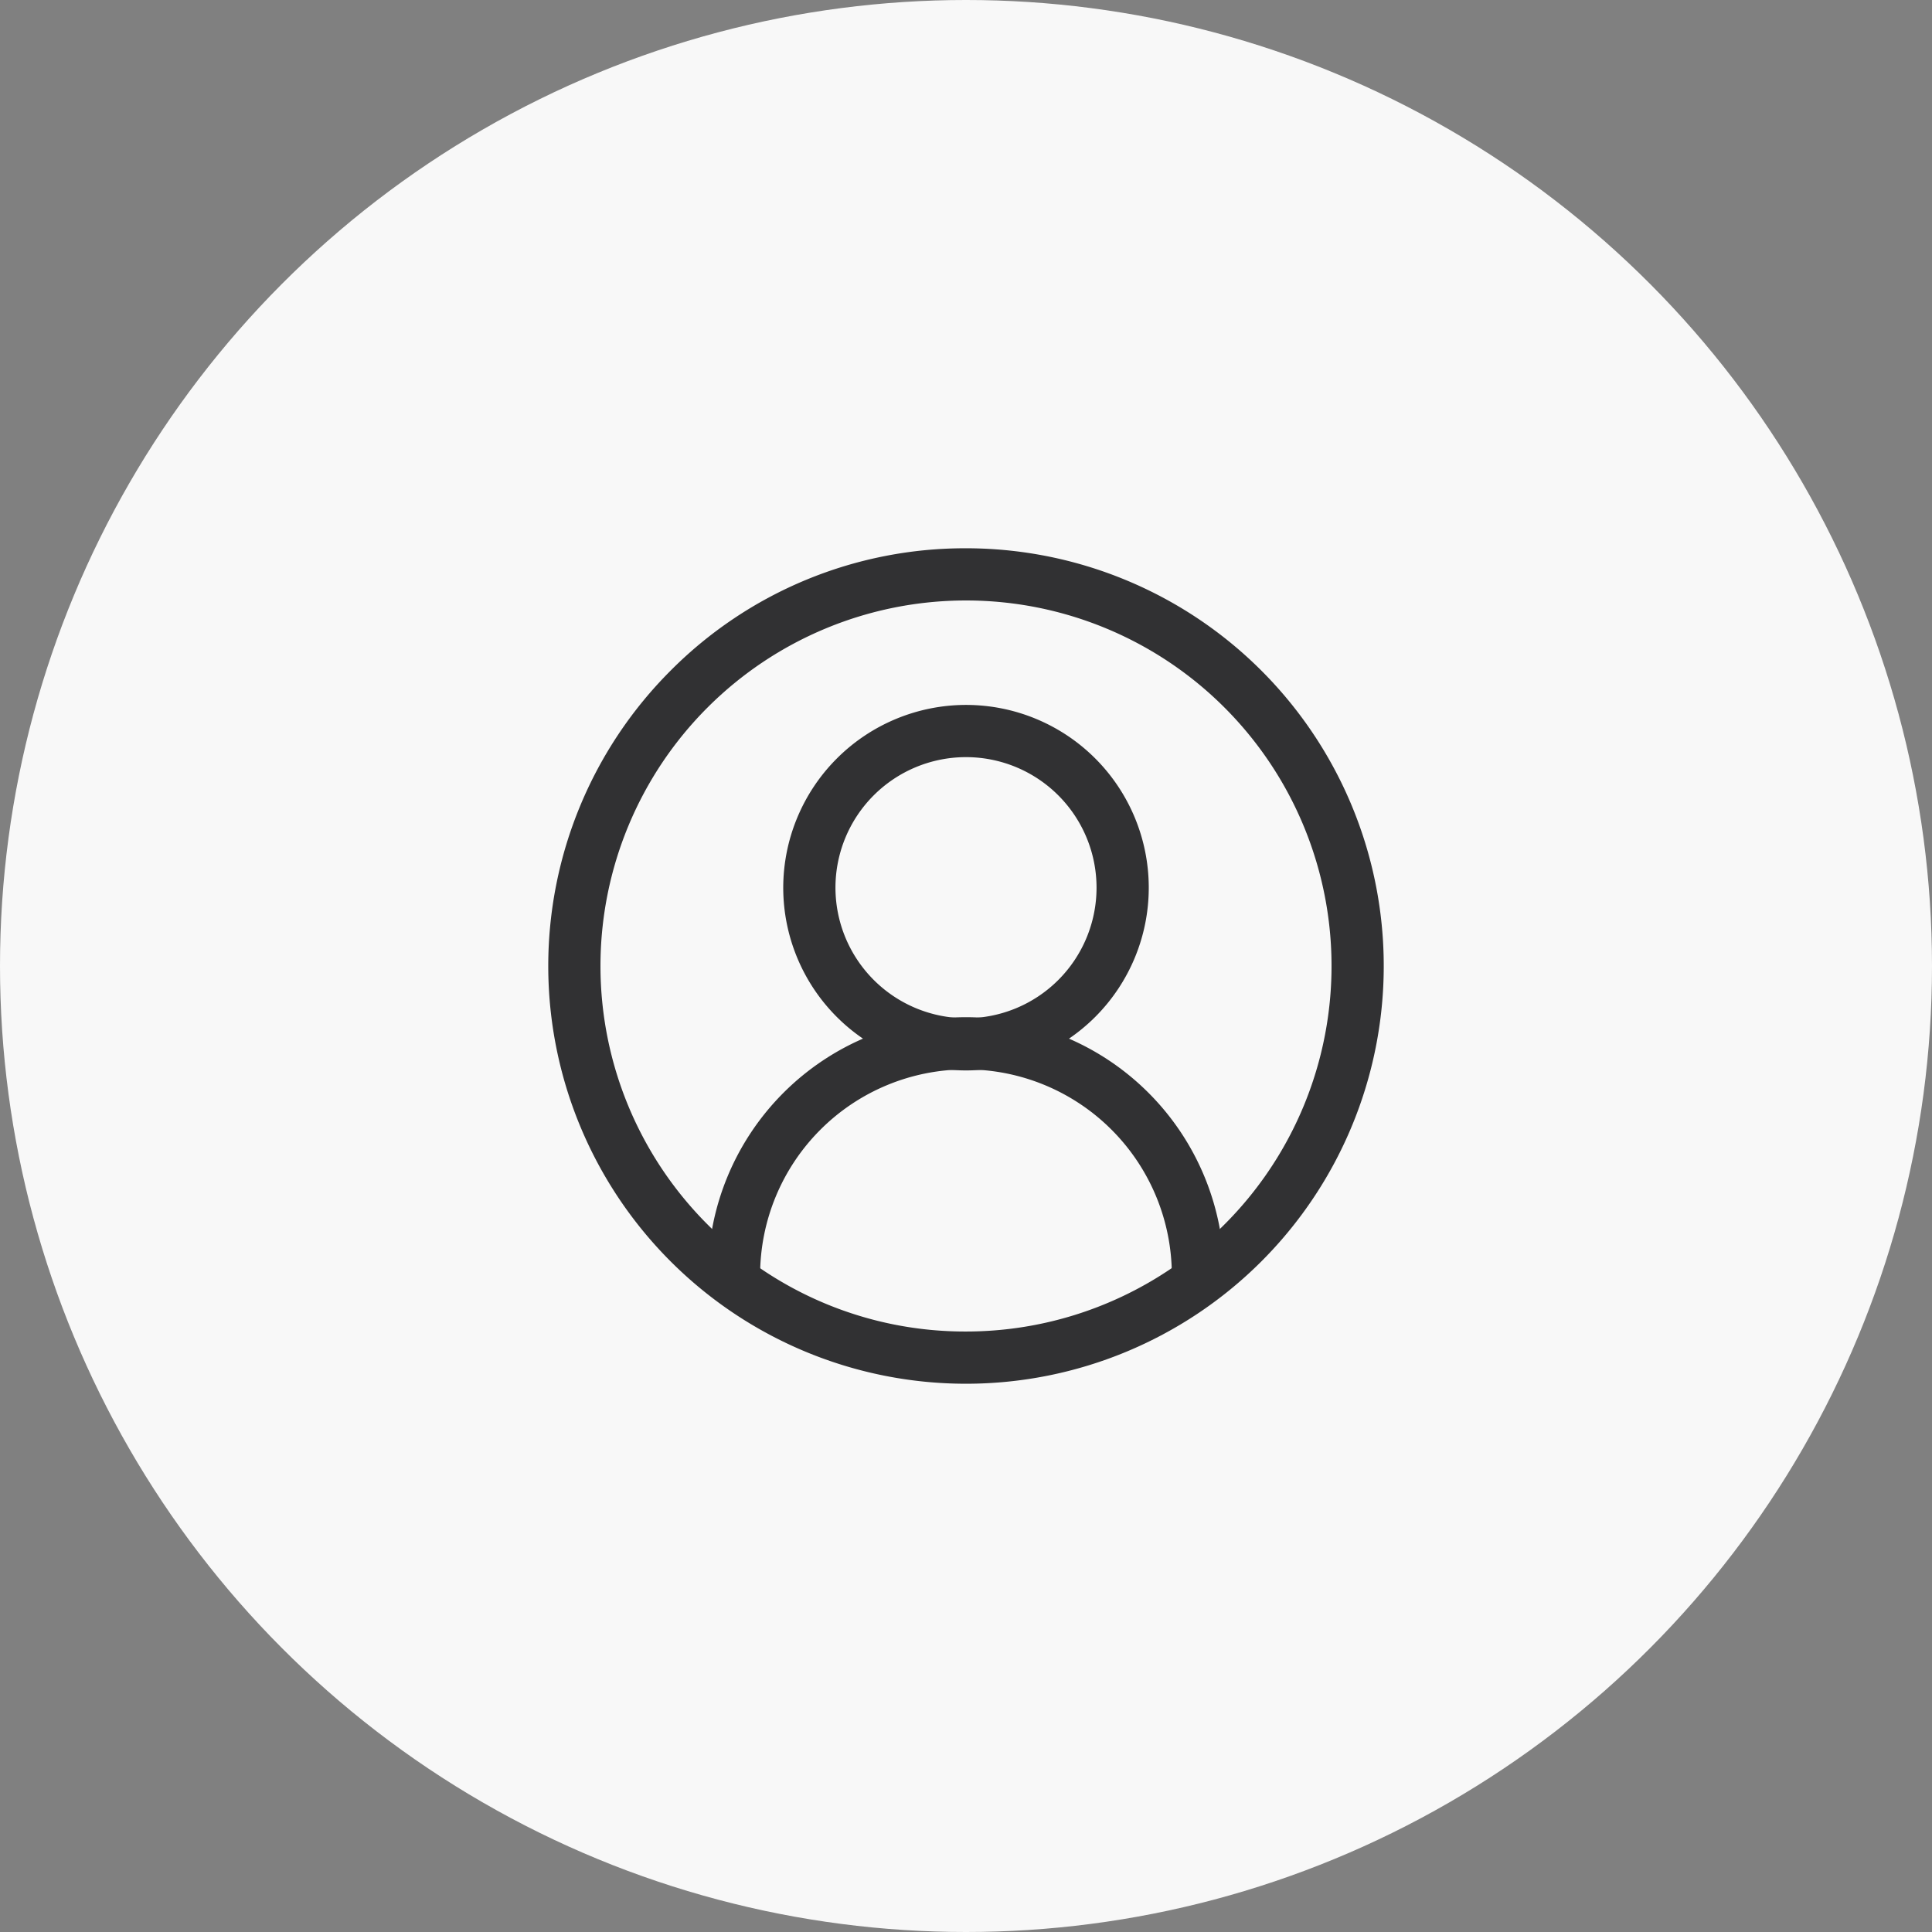
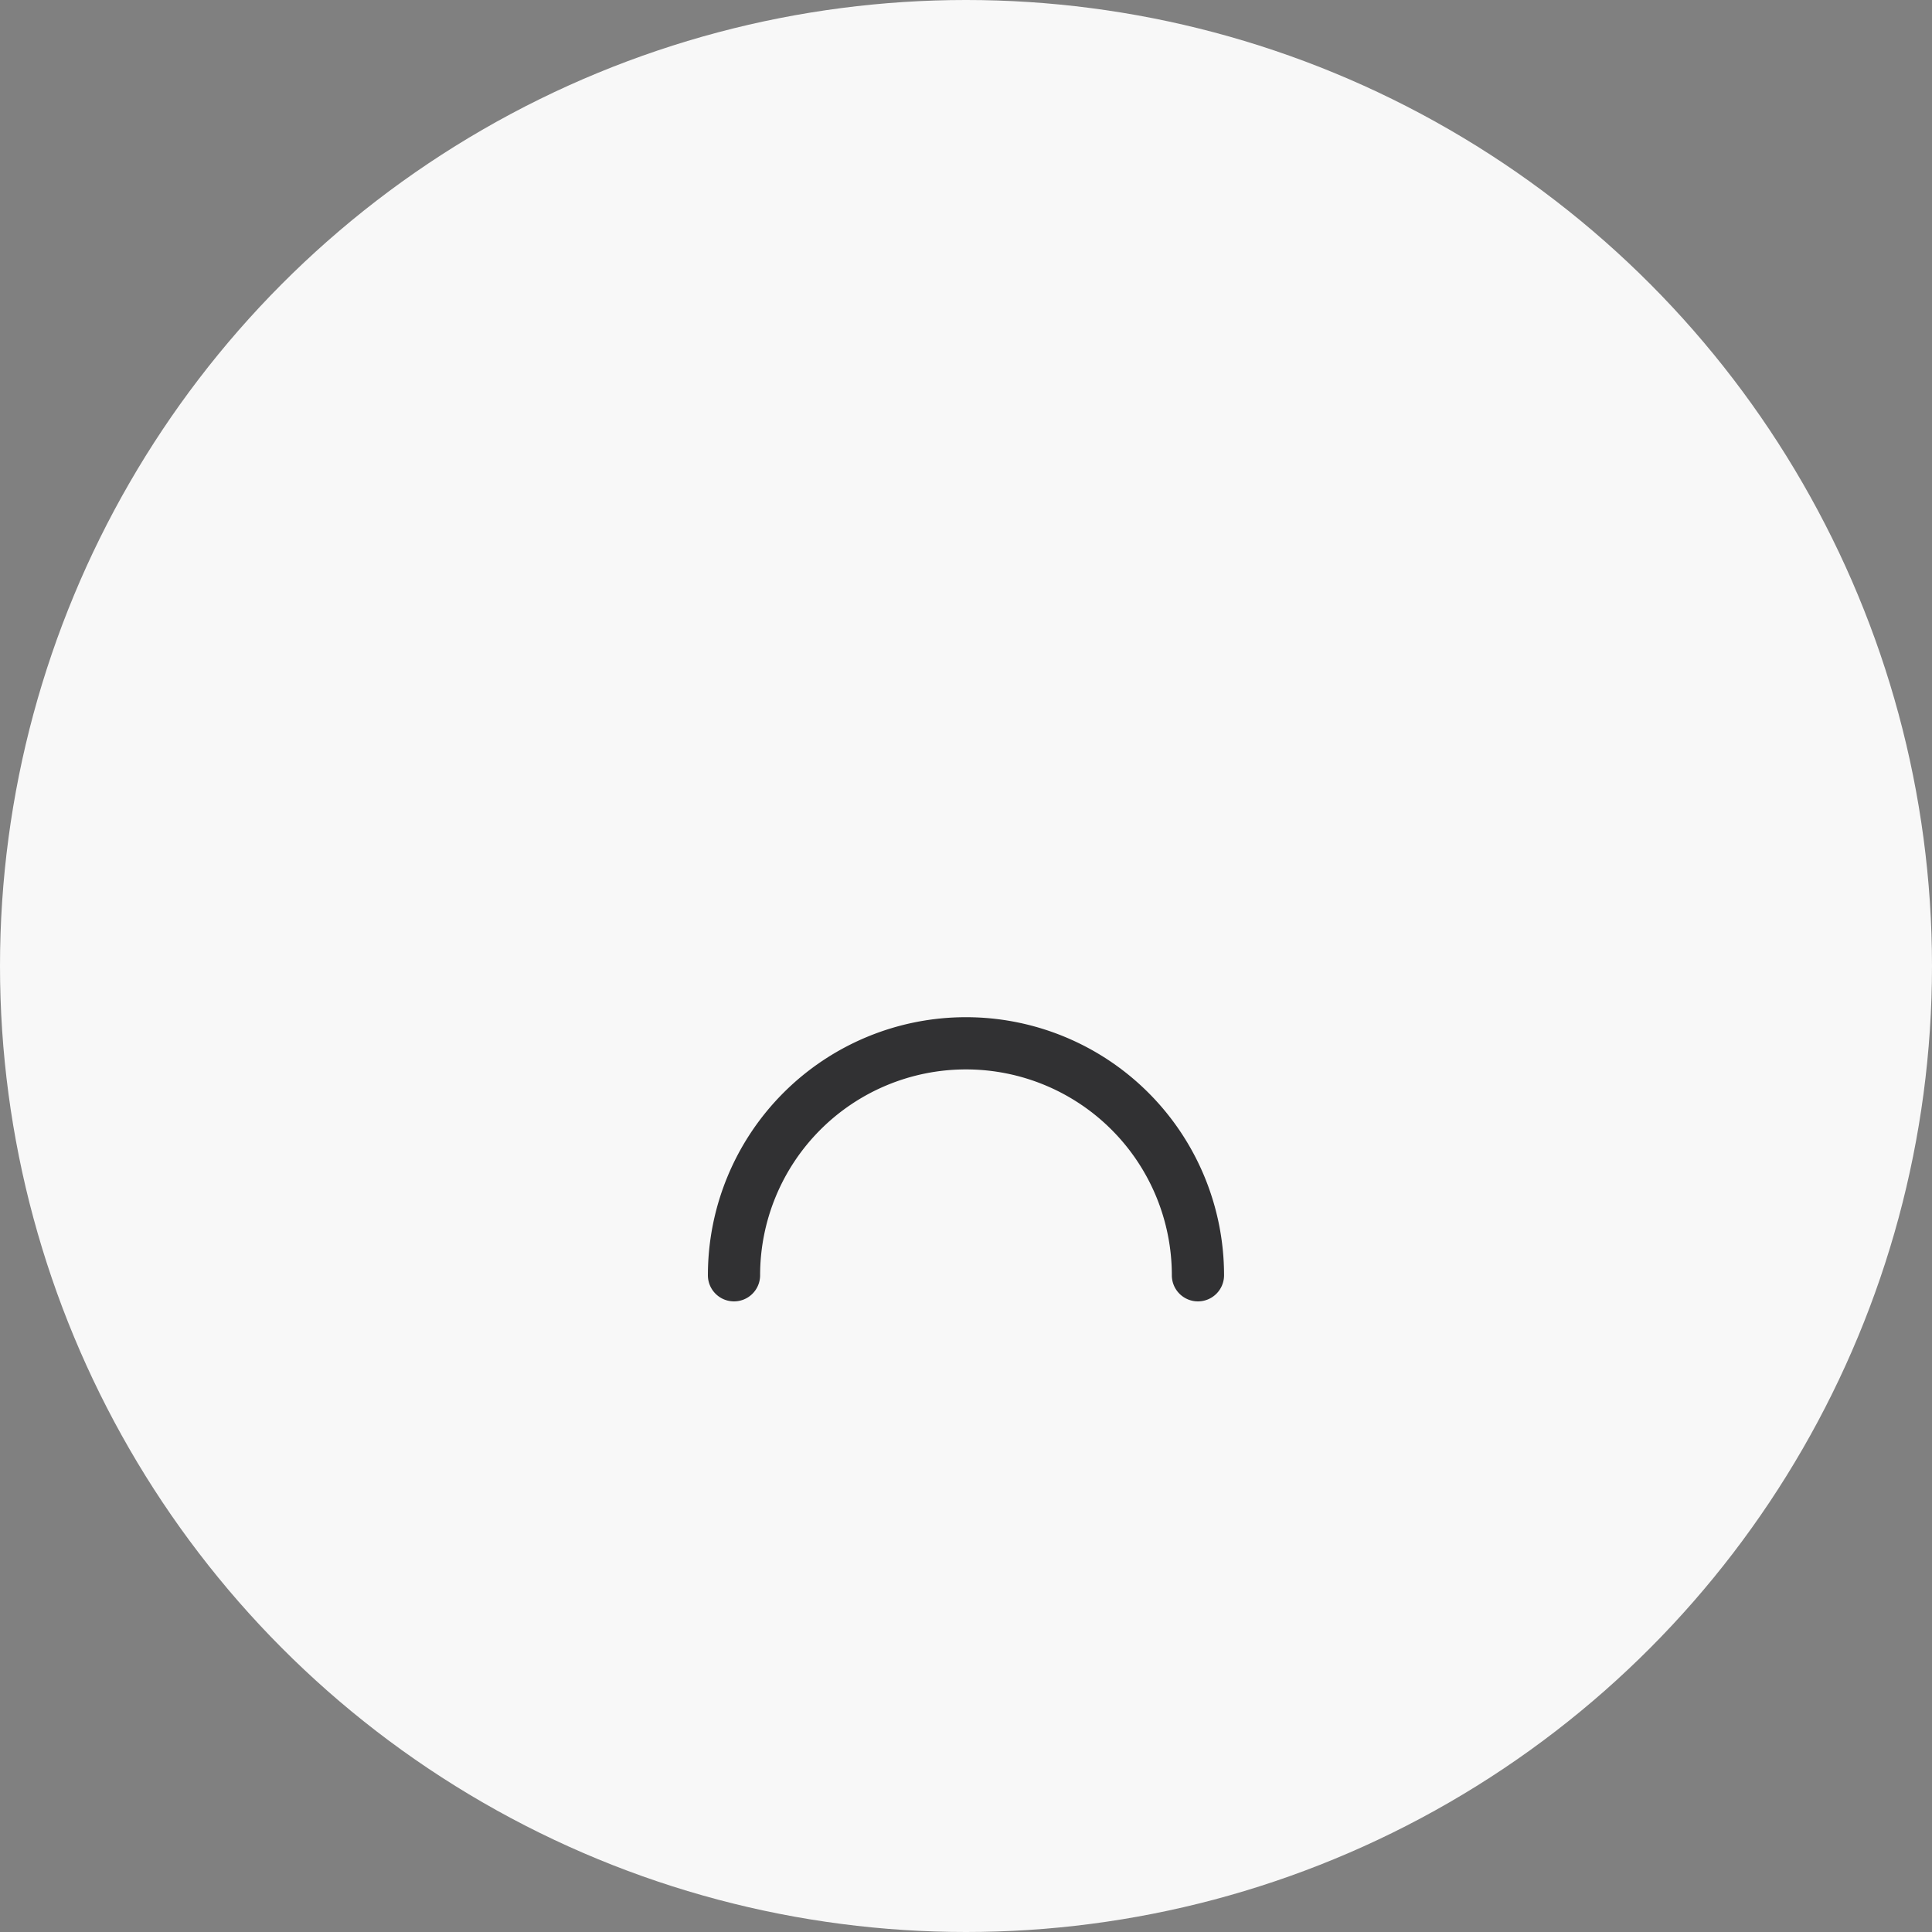
<svg xmlns="http://www.w3.org/2000/svg" width="74" height="74" viewBox="0 0 74 74">
  <rect x="0" y="0" width="74" height="74" fill="#808080" stroke="none" />
  <defs />
  <g id="Icon-enjeux-facturation">
    <circle id="Ellipse_392" cx="37" cy="37" r="37" fill="#f8f8f8" />
    <g id="Groupe_8609" transform="translate(20.191 20.191)">
      <path id="Tracé_9808" d="M23.77,23.885a1,1,0,0,1-1-1,7.885,7.885,0,0,0-15.77,0,1,1,0,1,1-2,0,9.885,9.885,0,1,1,19.77,0A1,1,0,0,1,23.77,23.885Z" transform="translate(1.923 5.77)" fill="#313133" />
-       <path id="Ellipse_395" d="M6-1A7,7,0,1,1-1,6,7.008,7.008,0,0,1,6-1ZM6,11A5,5,0,1,0,1,6,5.006,5.006,0,0,0,6,11Z" transform="translate(10.809 7.809)" fill="#313133" />
-       <path id="Ellipse_396" d="M15-1A16,16,0,0,1,26.314,26.314,16,16,0,0,1,3.686,3.686,15.9,15.9,0,0,1,15-1Zm0,30A14,14,0,0,0,24.9,5.1,14,14,0,1,0,5.1,24.9,13.908,13.908,0,0,0,15,29Z" transform="translate(1.809 1.809)" fill="#313133" />
    </g>
  </g>
</svg>